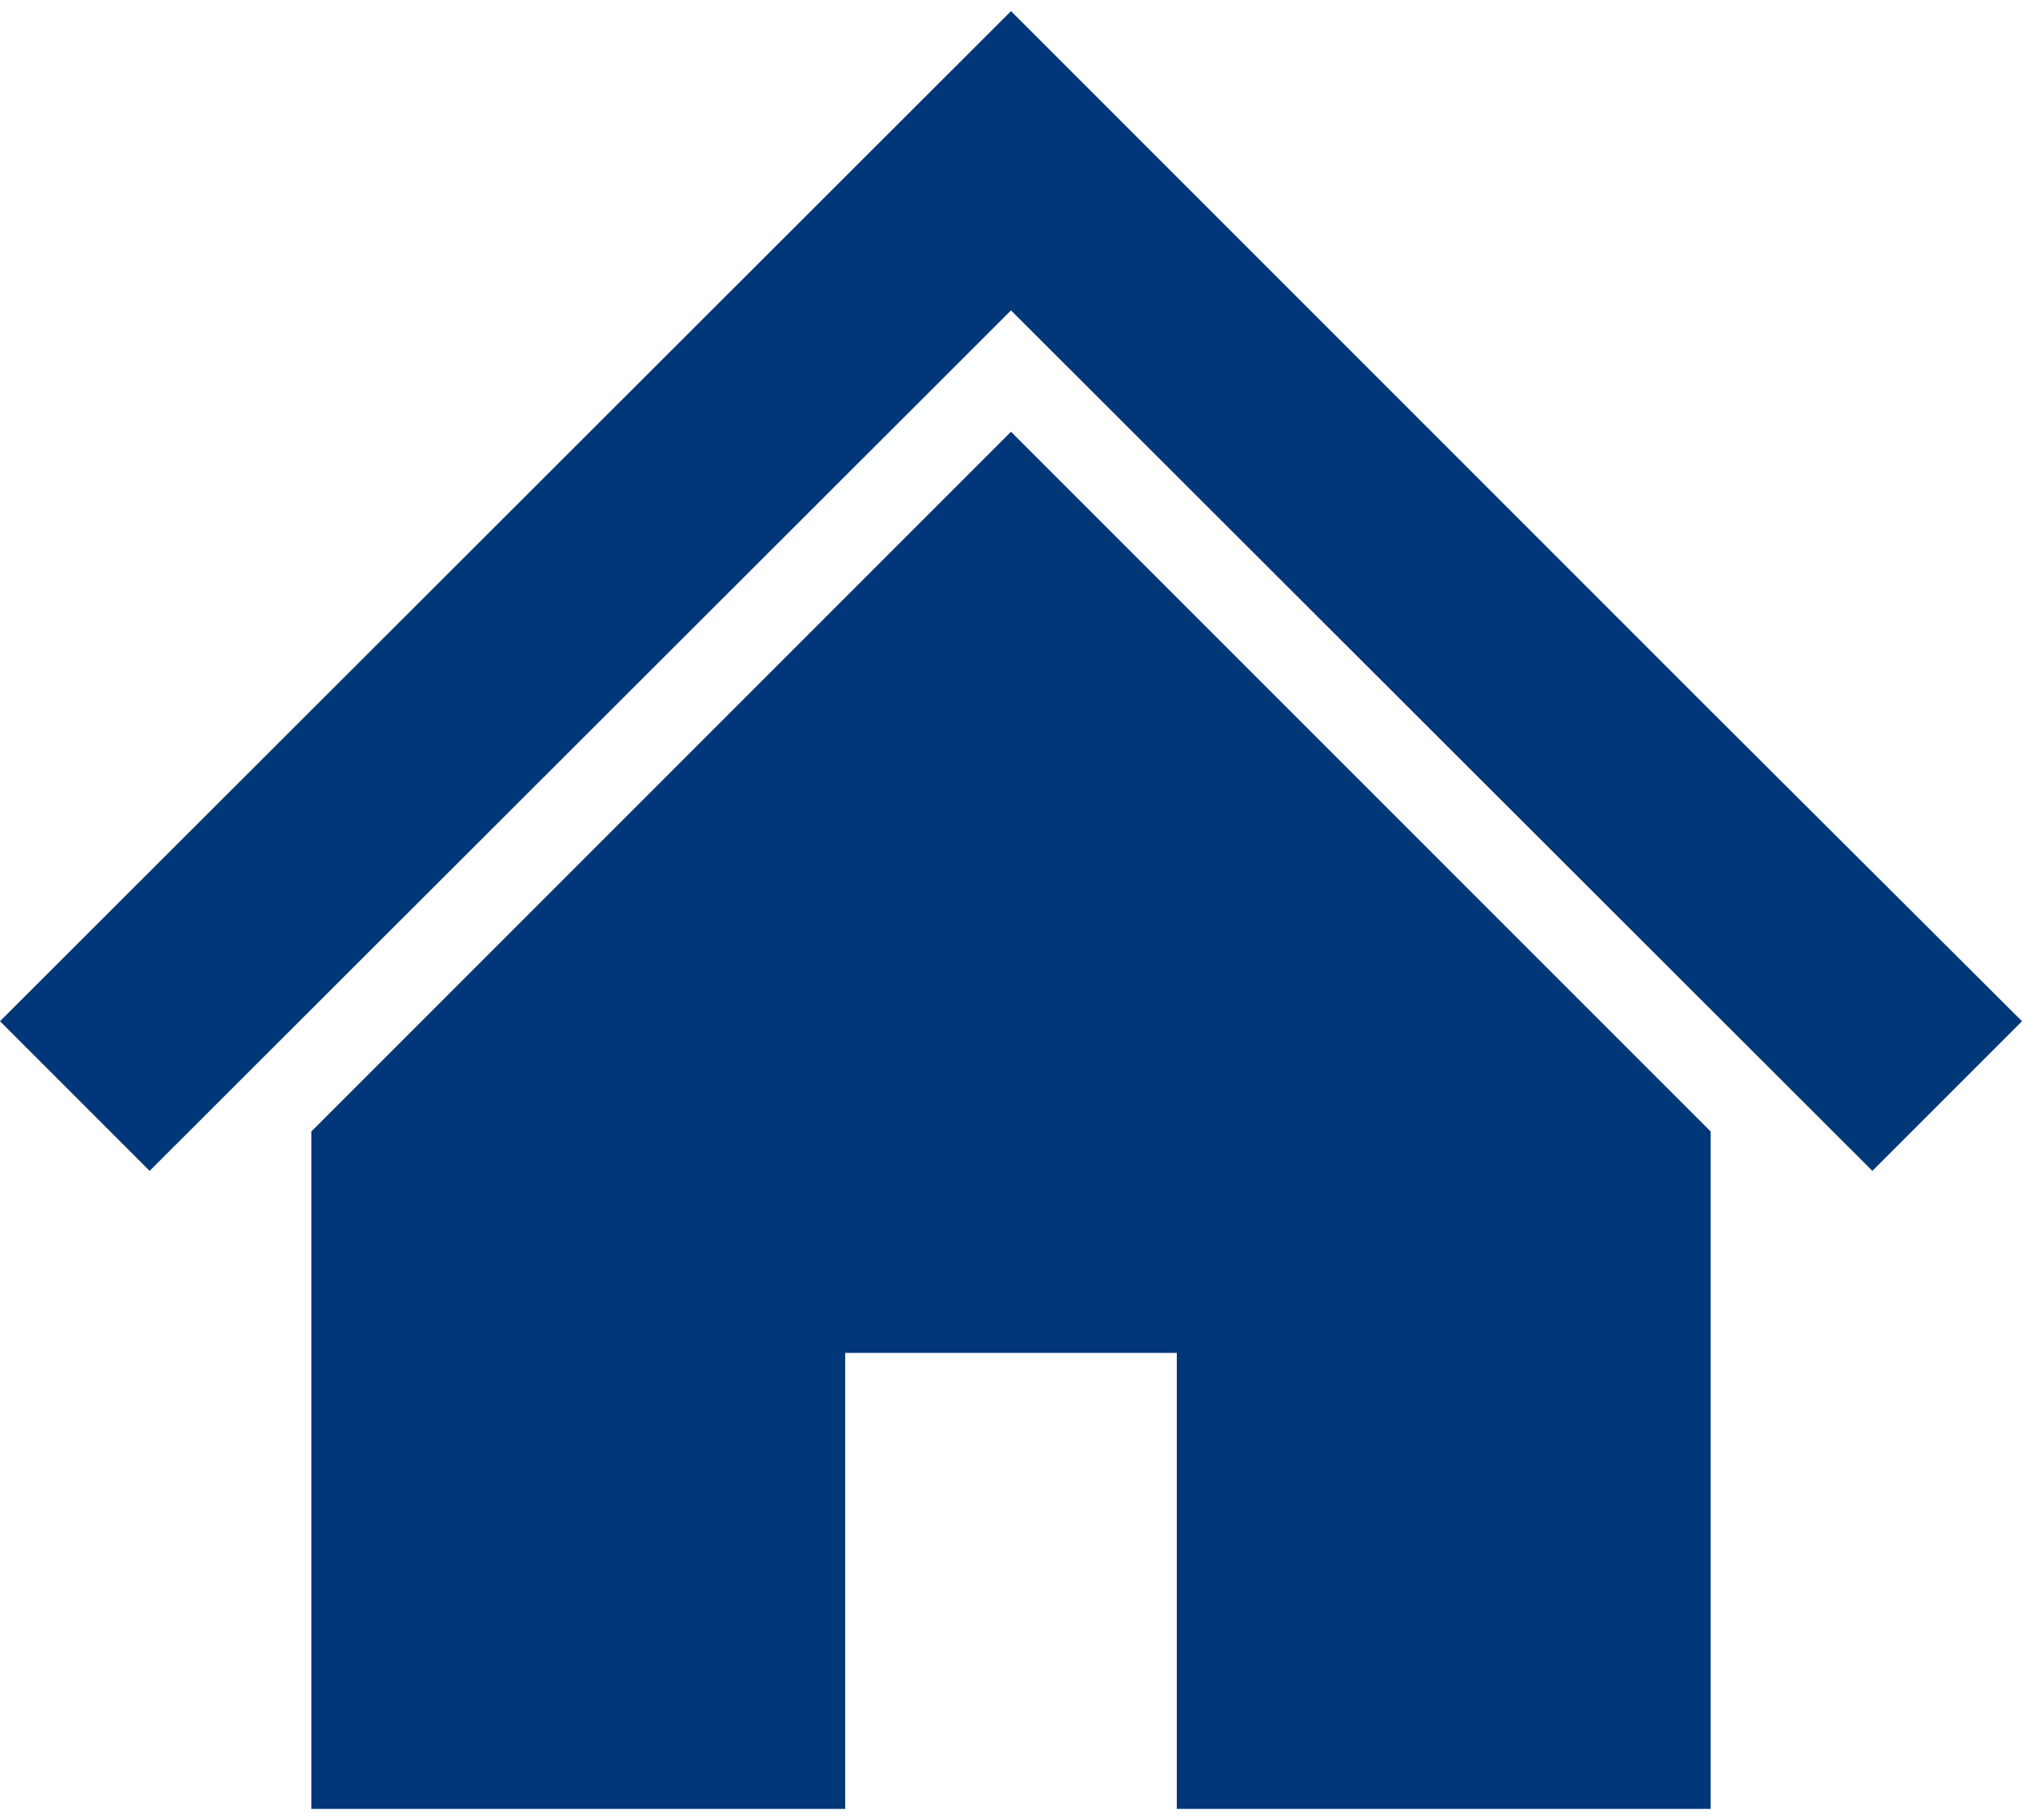
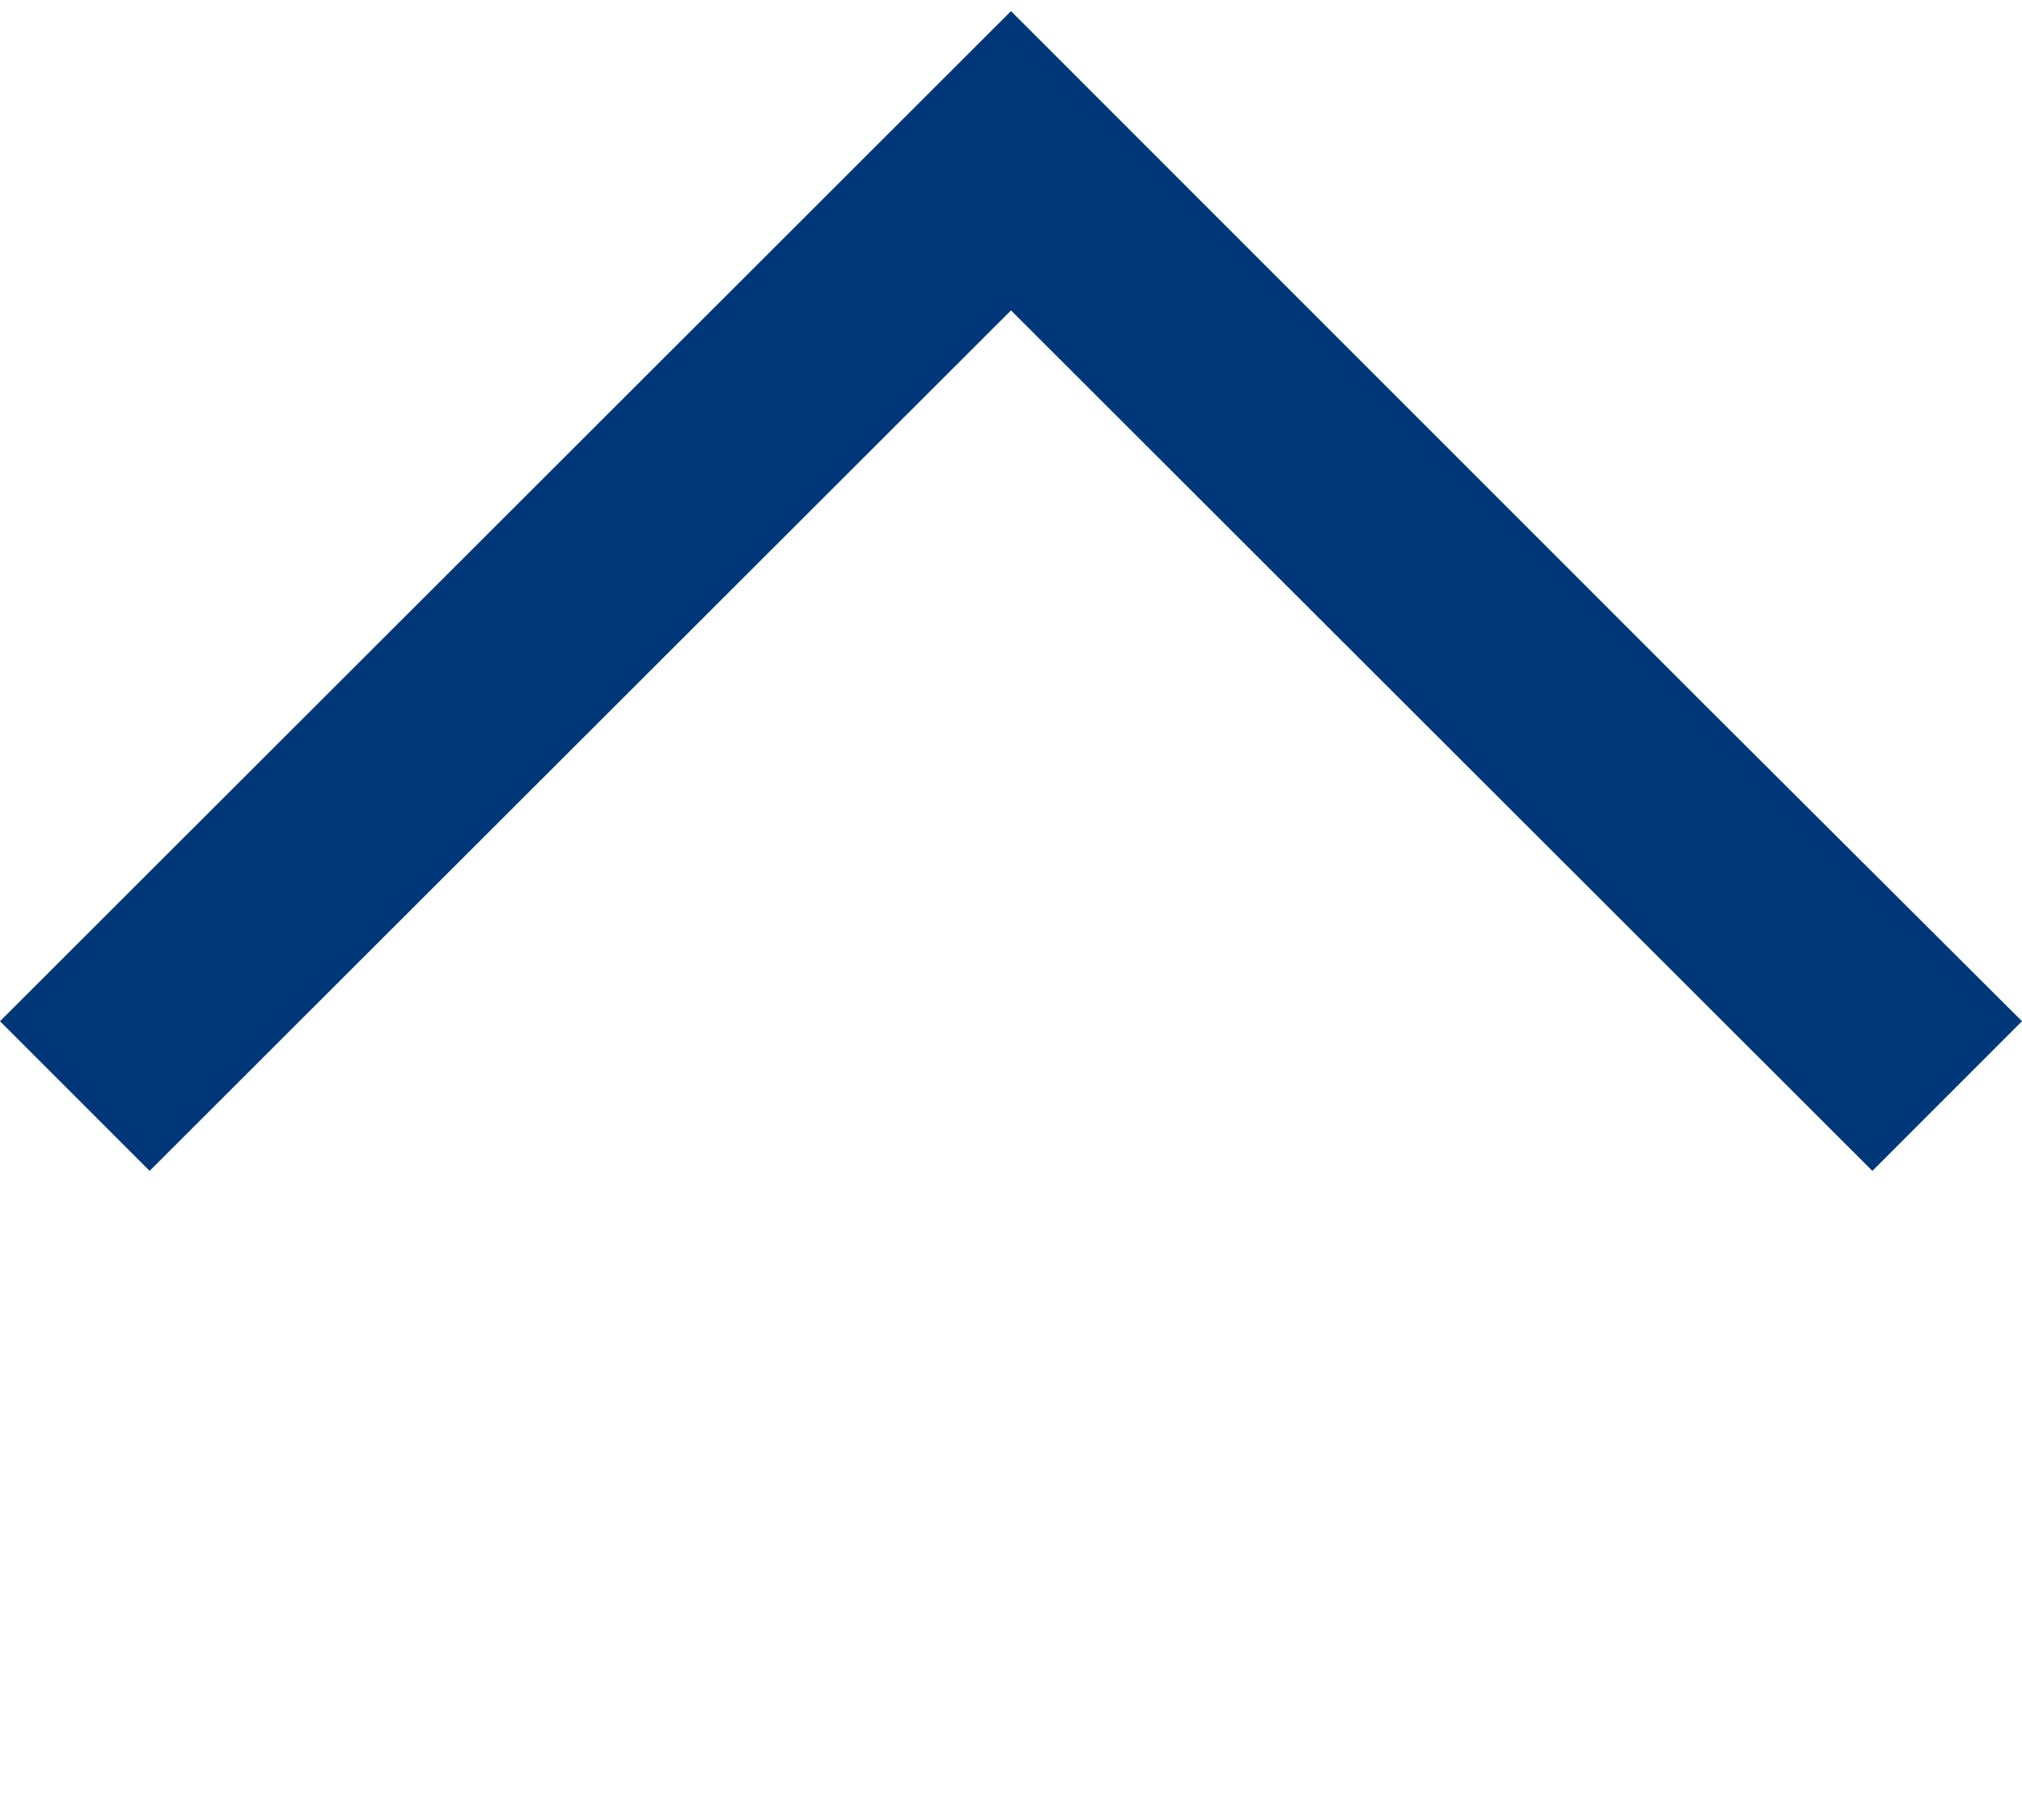
<svg xmlns="http://www.w3.org/2000/svg" width="20" height="18" viewBox="0 0 20 18">
  <g>
    <g>
      <polygon points="16.92 7.03 14.21 4.32 12.07 2.18 10 0.11 0 10.1 1.48 11.58 10 3.07 18.52 11.58 20 10.1 16.92 7.03" style="fill: #003779" />
-       <polygon points="3.08 11.19 3.08 17.89 8.36 17.89 8.36 13.38 11.64 13.38 11.64 17.89 16.92 17.89 16.92 11.19 10 4.27 3.08 11.19" style="fill: #003779" />
    </g>
-     <rect width="20" height="18" style="fill: none" />
  </g>
</svg>